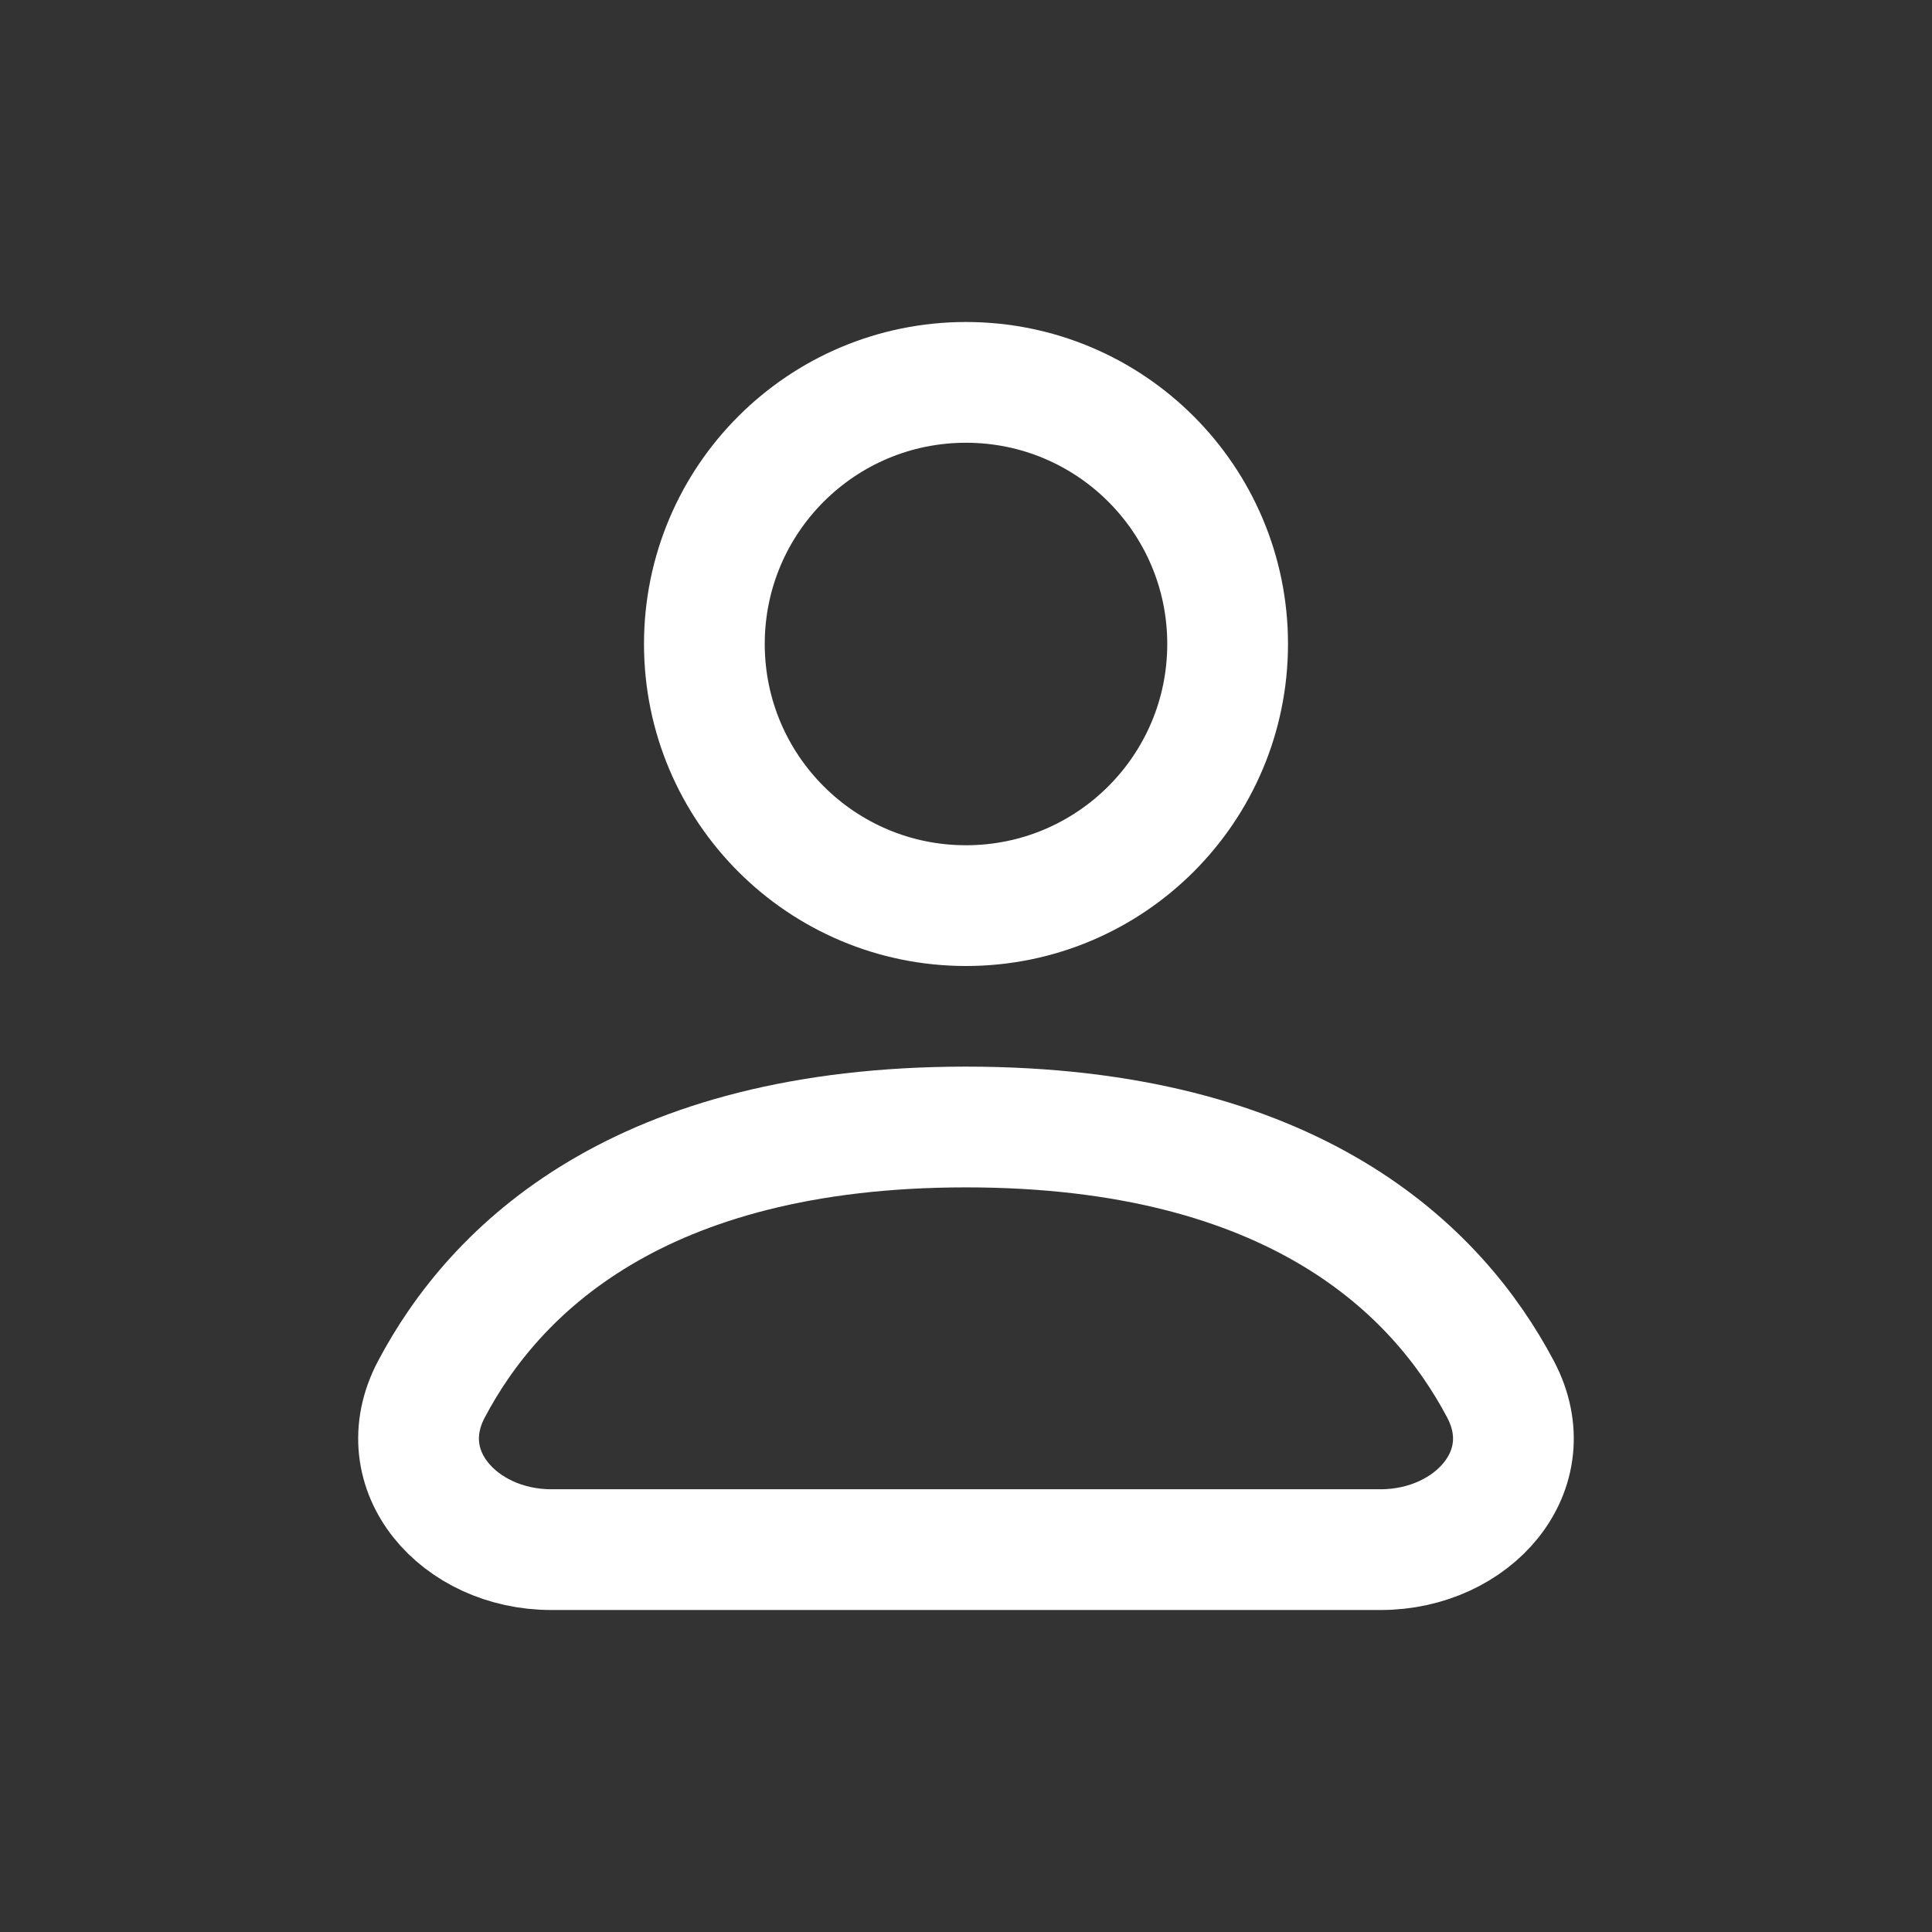
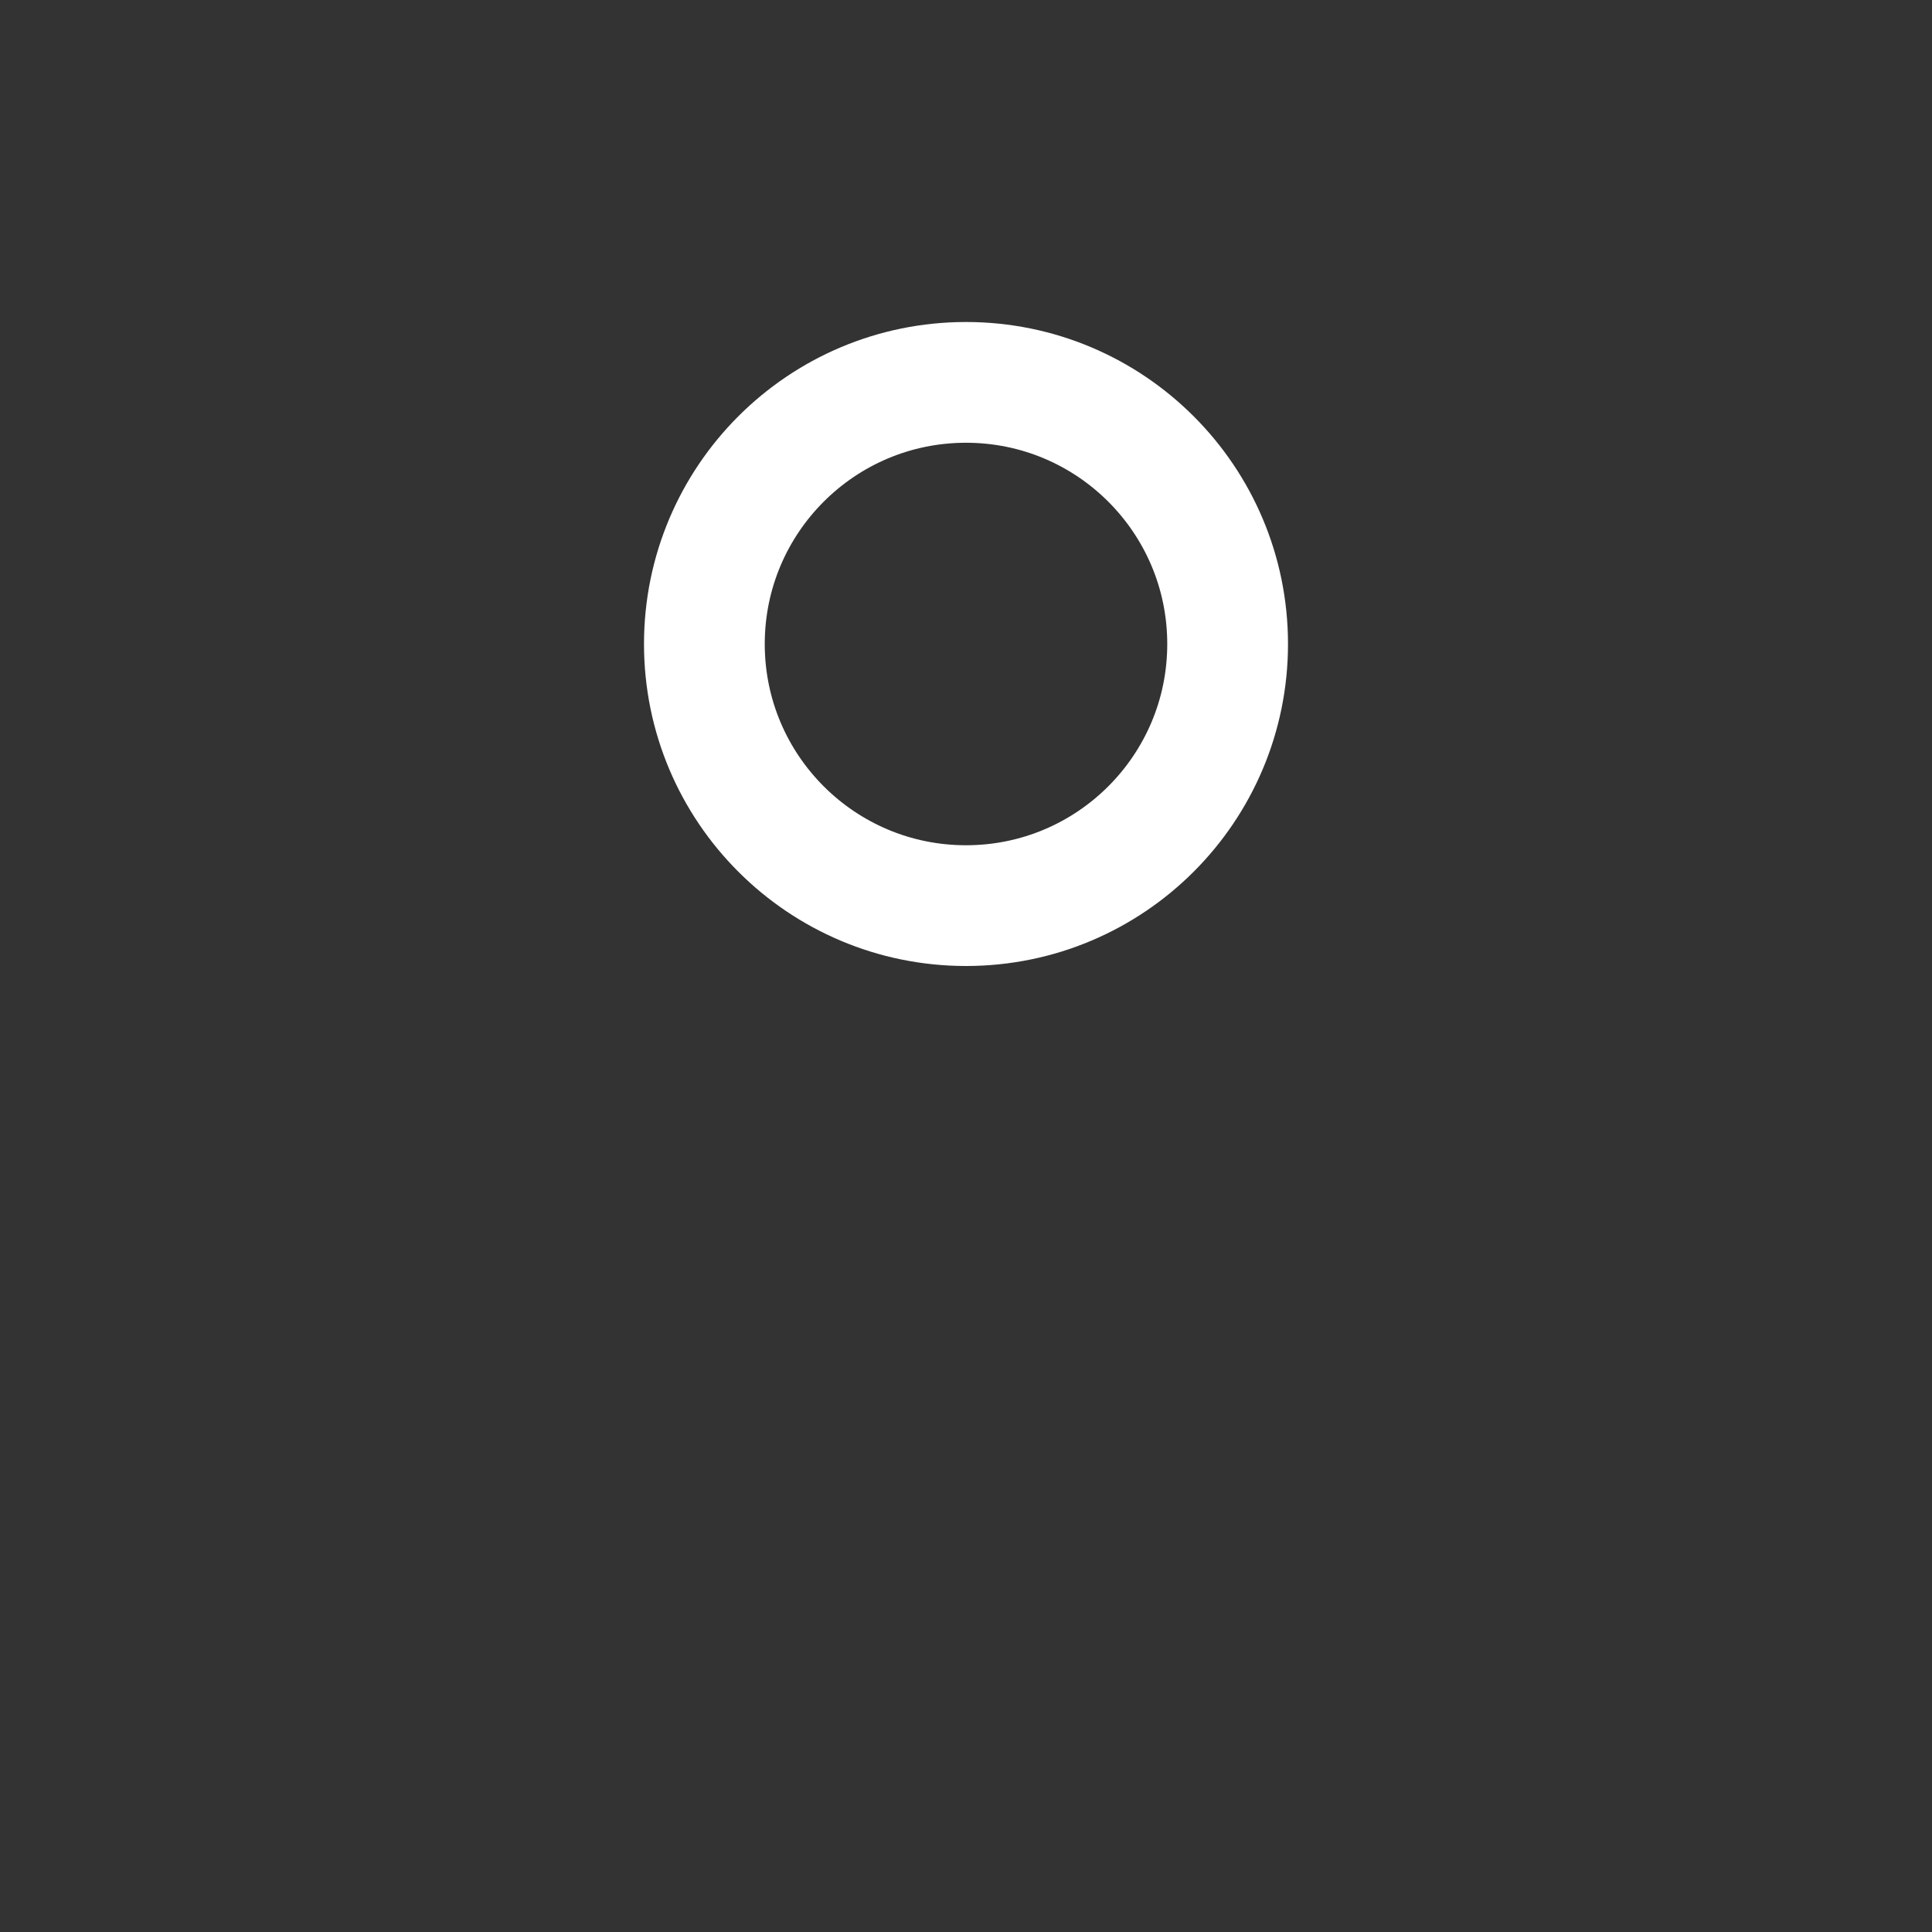
<svg xmlns="http://www.w3.org/2000/svg" width="24" height="24" viewBox="0 0 24 24" fill="none">
  <rect x="0" y="0" width="24" height="24" fill="#333333" stroke="none" />
  <path d="M12 11.25C13.795 11.25 15.25 9.795 15.25 8C15.25 6.205 13.795 4.75 12 4.75C10.205 4.75 8.75 6.205 8.75 8C8.75 9.795 10.205 11.25 12 11.25Z" stroke="white" stroke-width="1.5" stroke-linecap="round" stroke-linejoin="round" />
-   <path d="M6.847 19.25H17.152C18.294 19.25 19.174 18.268 18.64 17.258C17.856 15.773 16.068 14 12 14C7.932 14 6.143 15.773 5.359 17.258C4.826 18.268 5.705 19.25 6.847 19.25Z" stroke="white" stroke-width="1.5" stroke-linecap="round" stroke-linejoin="round" />
</svg>